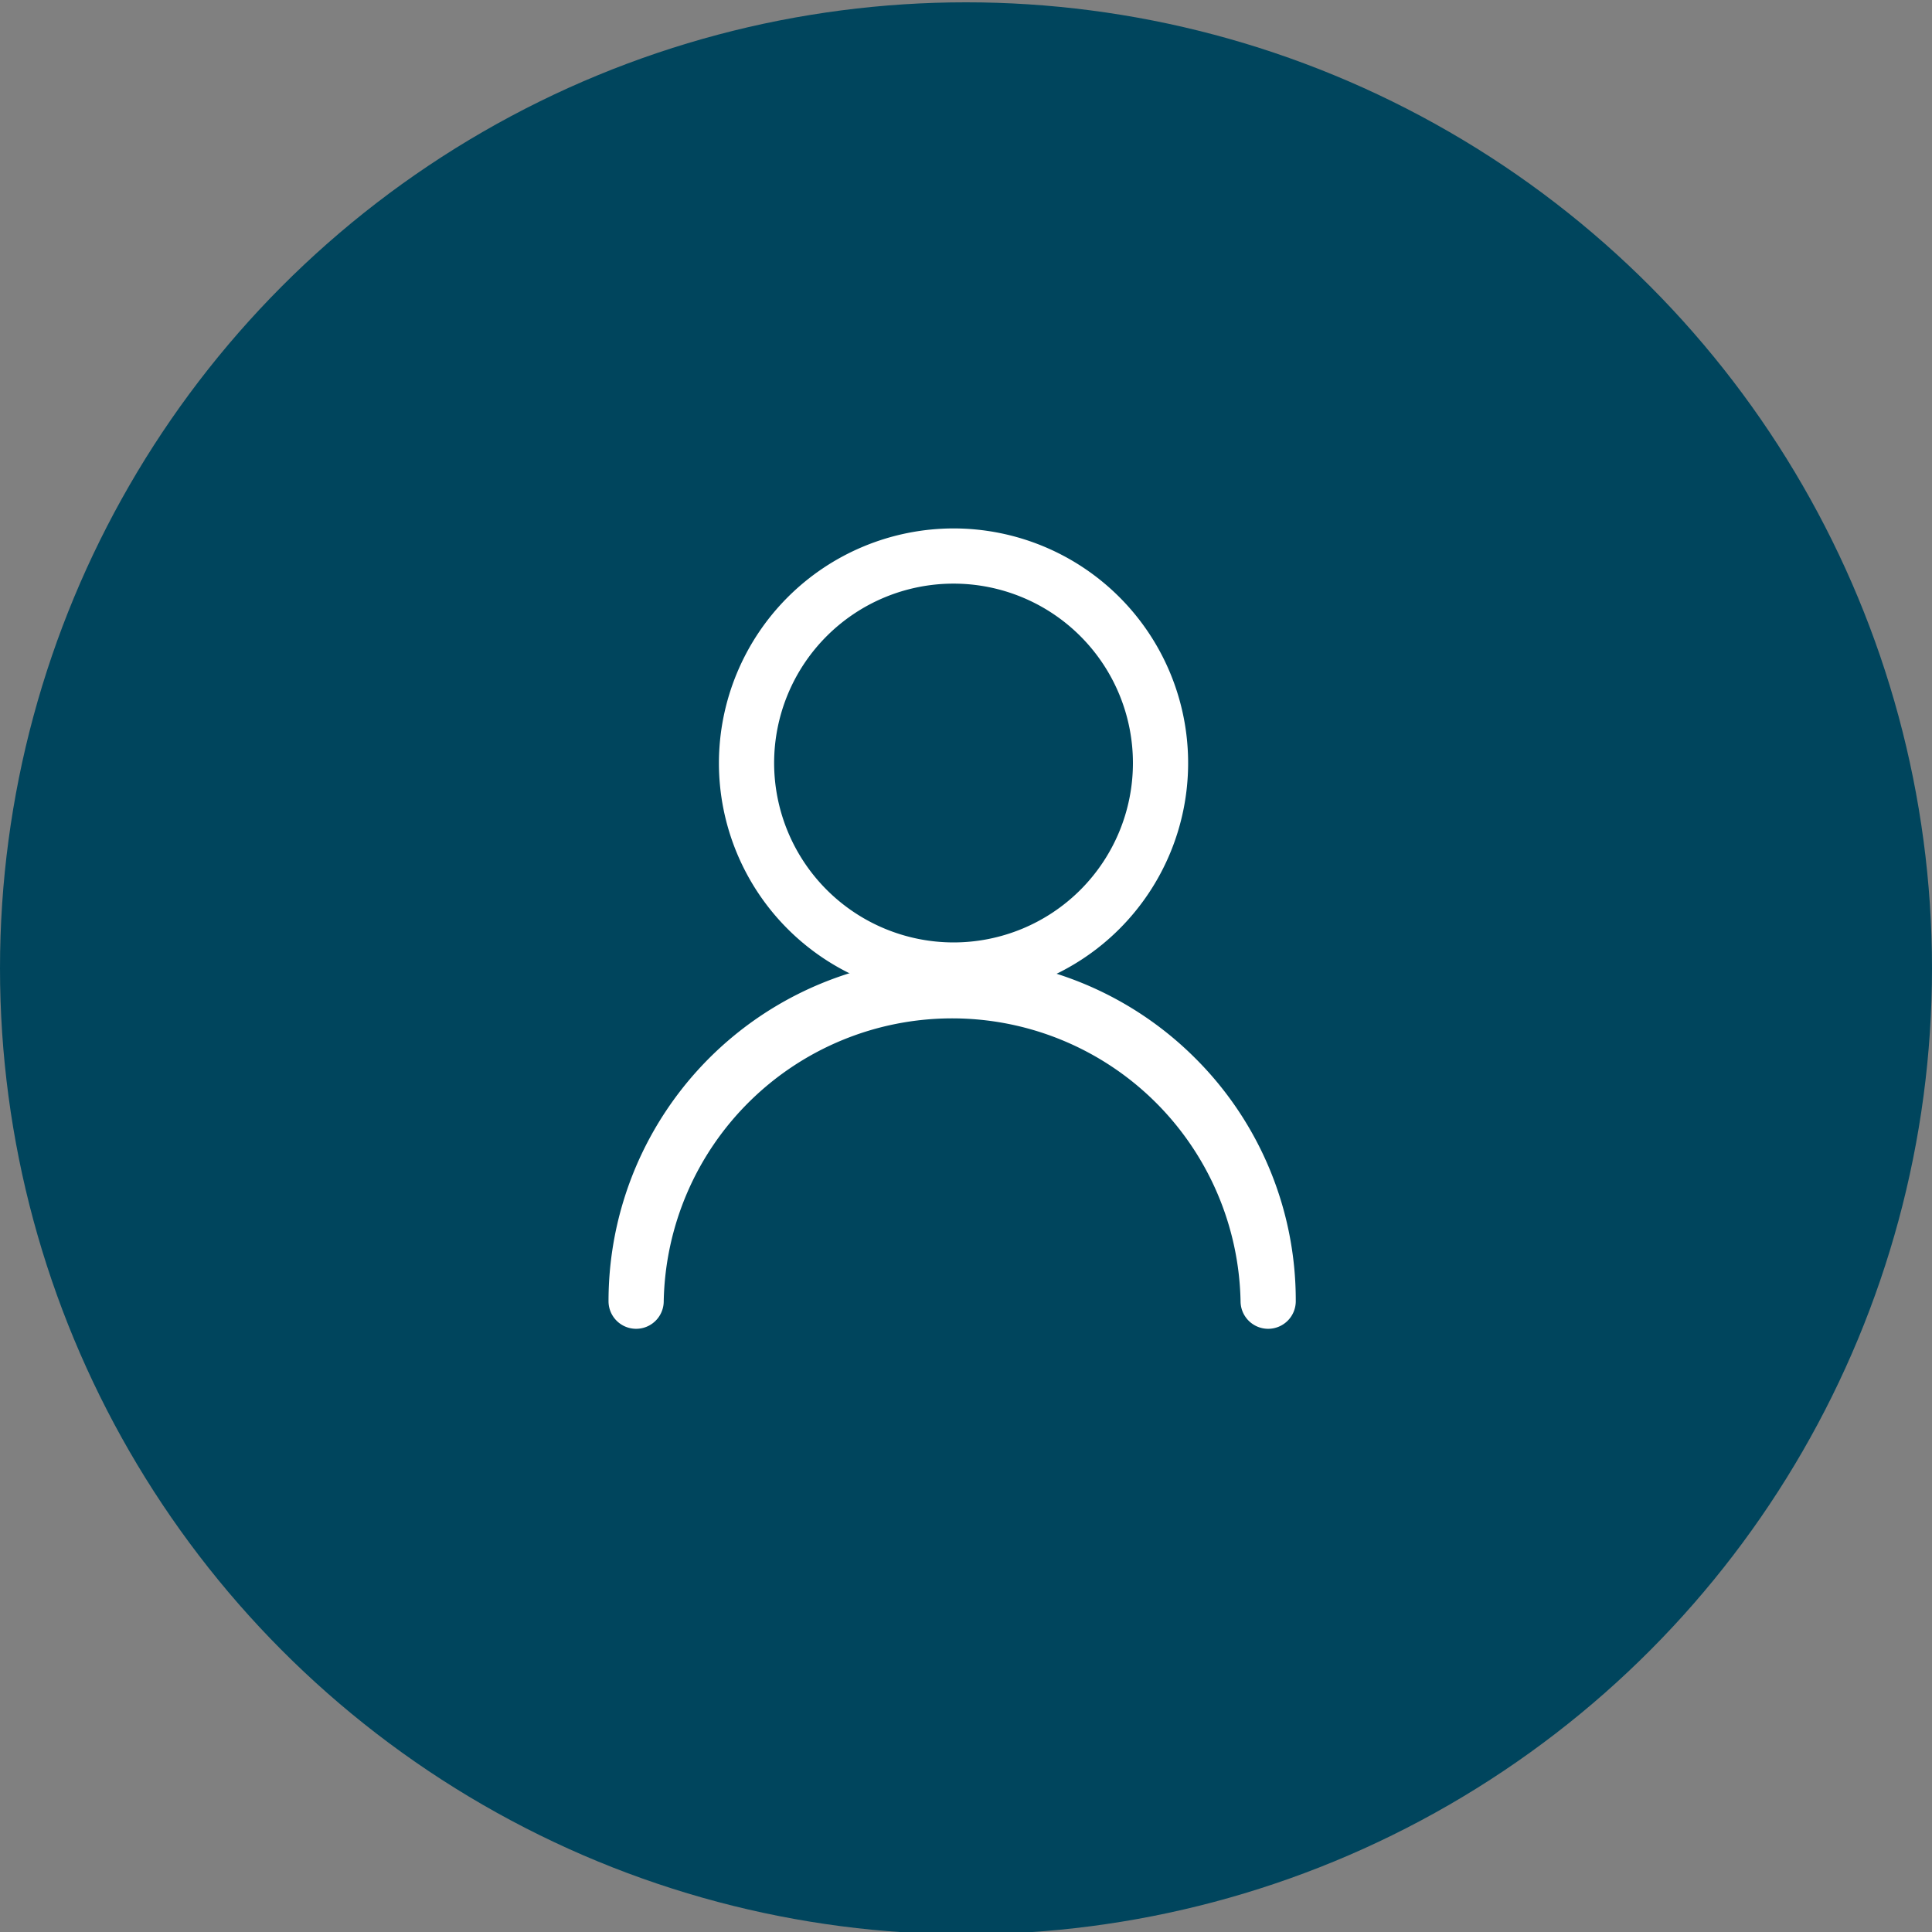
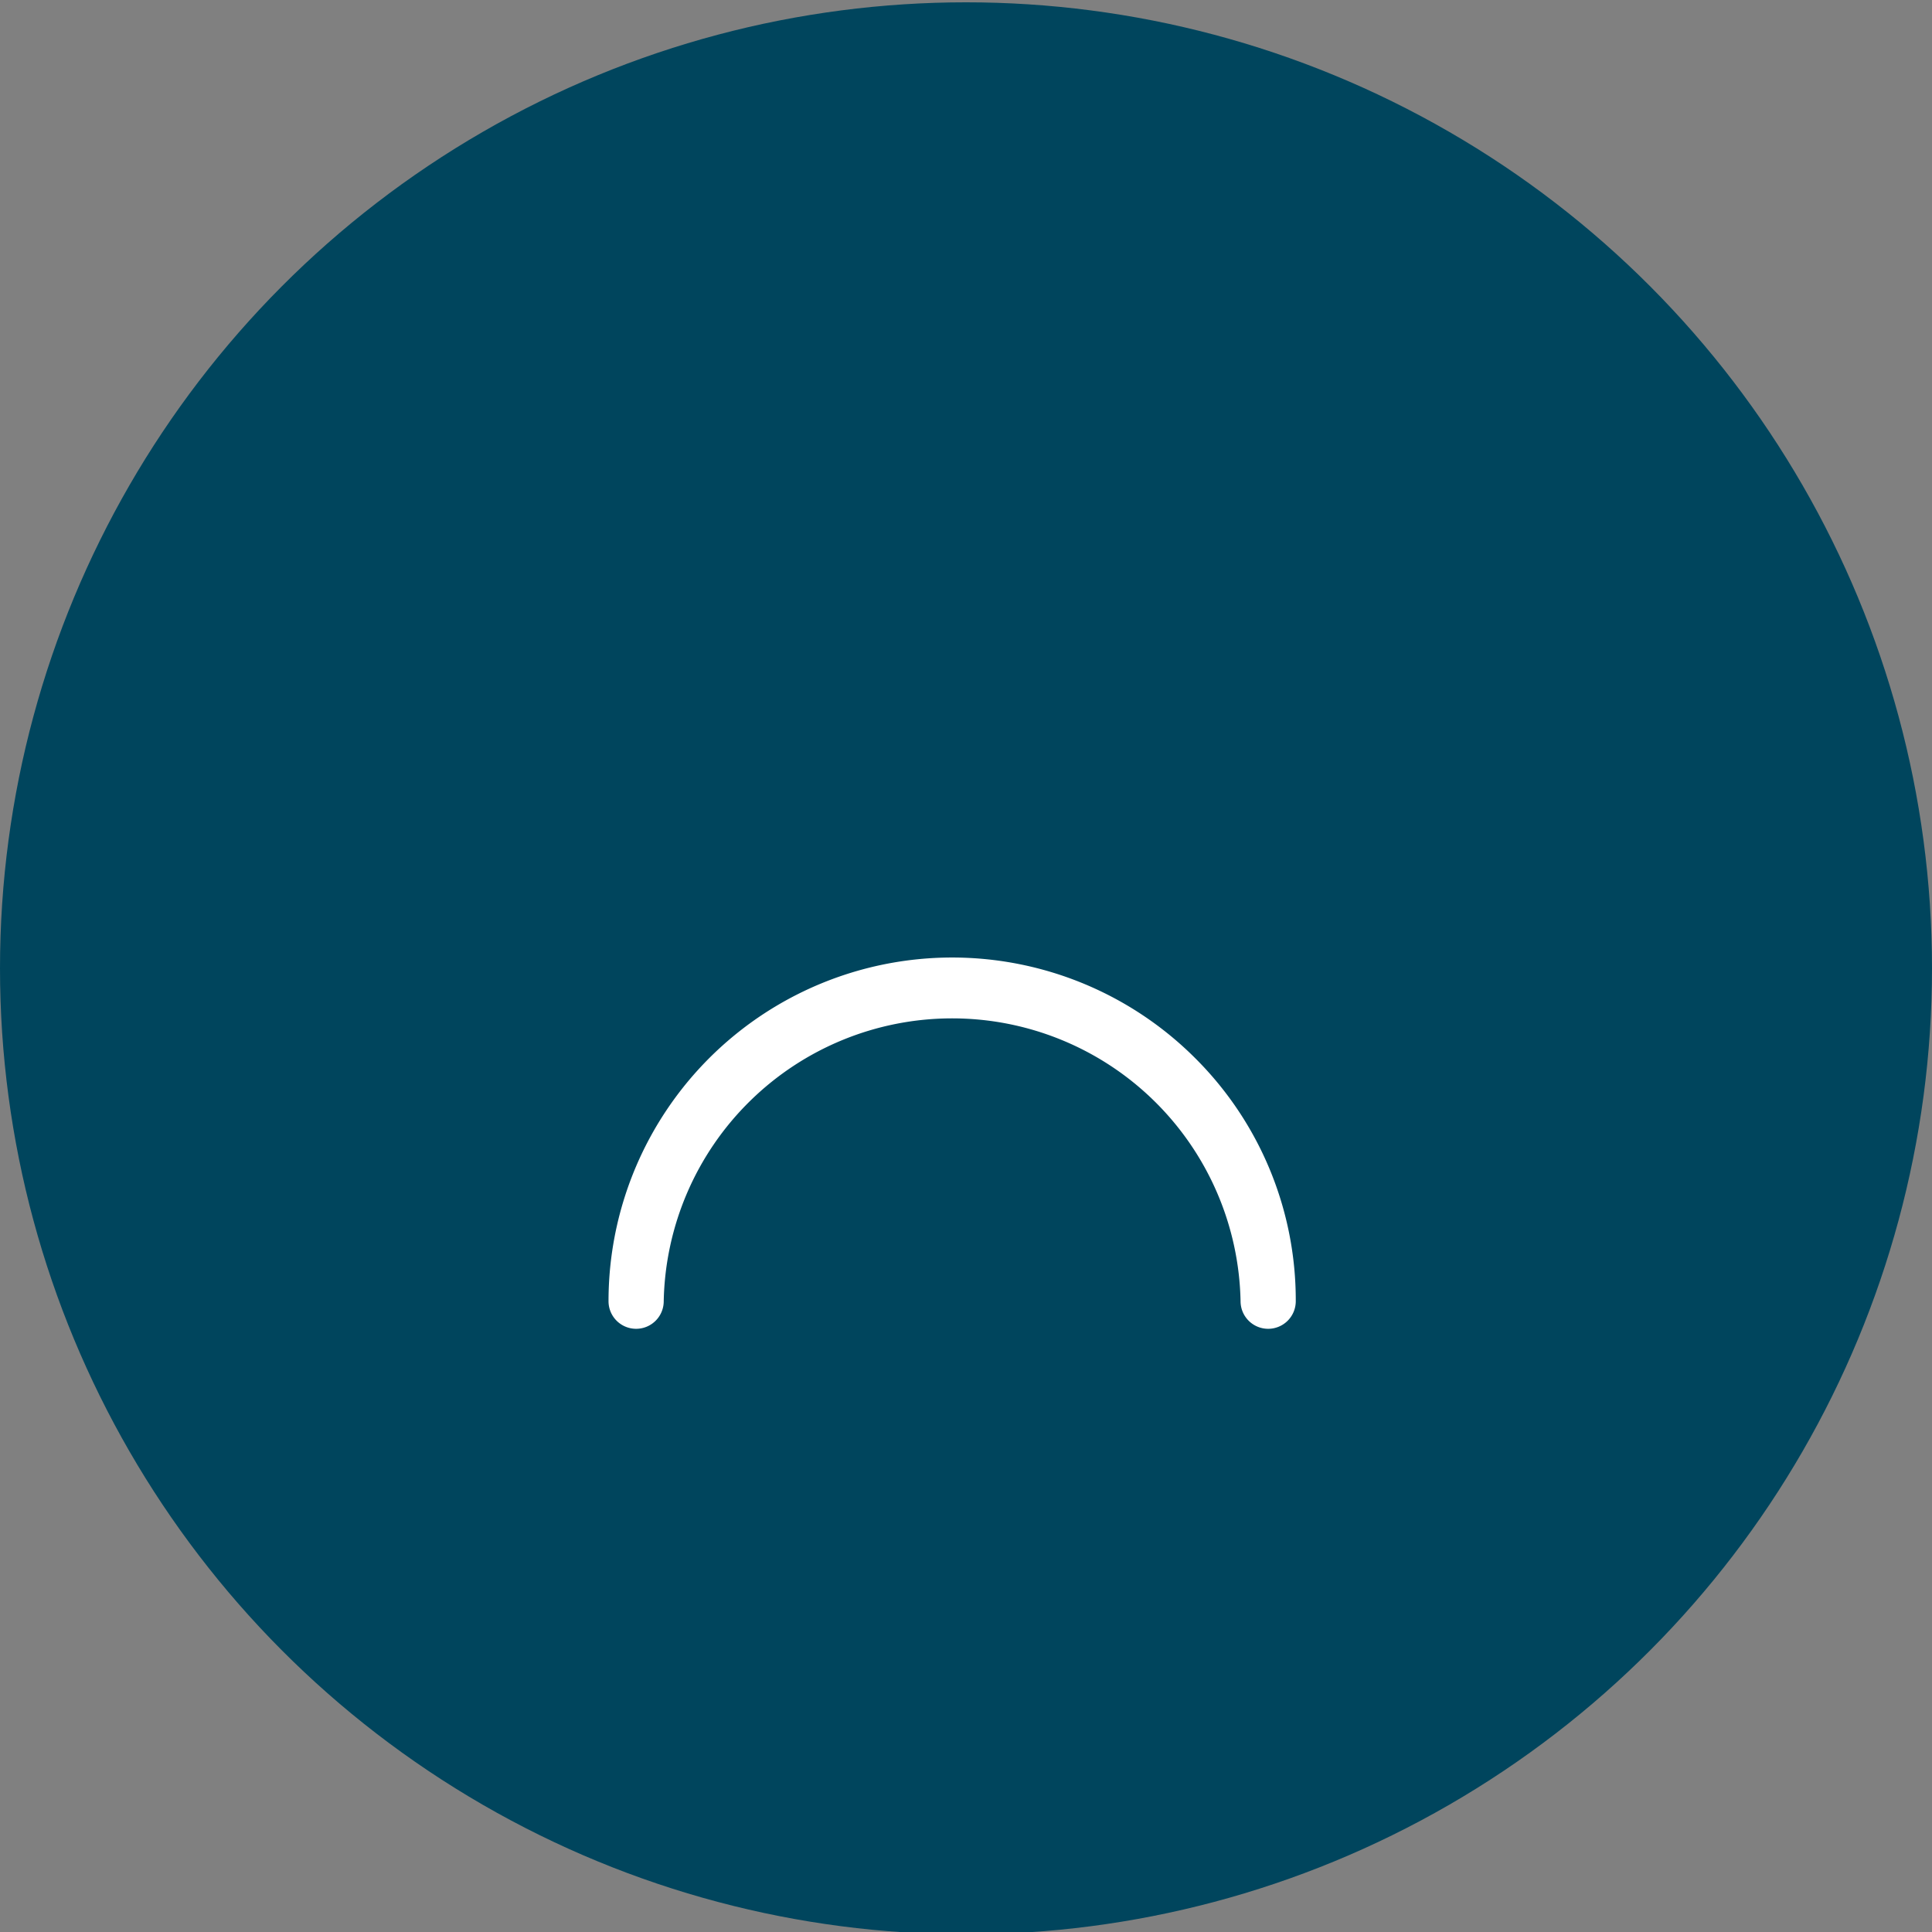
<svg xmlns="http://www.w3.org/2000/svg" width="70" height="70" viewBox="0 0 70 70">
  <rect x="0" y="0" width="70" height="70" fill="#808080" stroke="none" />
  <defs>
    <clipPath id="clip-Icon-humain">
      <rect width="70" height="70" />
    </clipPath>
  </defs>
  <g id="Icon-humain" clip-path="url(#clip-Icon-humain)">
    <circle id="Ellipse_411" data-name="Ellipse 411" cx="35" cy="35" r="35" transform="translate(0 0.084)" fill="#00455d" />
    <g id="Groupe_8617" data-name="Groupe 8617" transform="translate(19.048 18.378)">
-       <path id="Ellipse_397" data-name="Ellipse 397" d="M7.5-1A8.5,8.5,0,1,1-1,7.5,8.51,8.51,0,0,1,7.5-1Zm0,15A6.5,6.5,0,1,0,1,7.5,6.507,6.507,0,0,0,7.5,14Z" transform="translate(8 1.768)" fill="#fff" />
      <path id="Tracé_9848" data-name="Tracé 9848" d="M26.9,25.452a1,1,0,0,1-1-1,10.452,10.452,0,0,0-20.9,0,1,1,0,1,1-2,0,12.452,12.452,0,0,1,21.257-8.805A12.371,12.371,0,0,1,27.9,24.452,1,1,0,0,1,26.9,25.452Z" transform="translate(0 4.315)" fill="#fff" />
    </g>
  </g>
</svg>